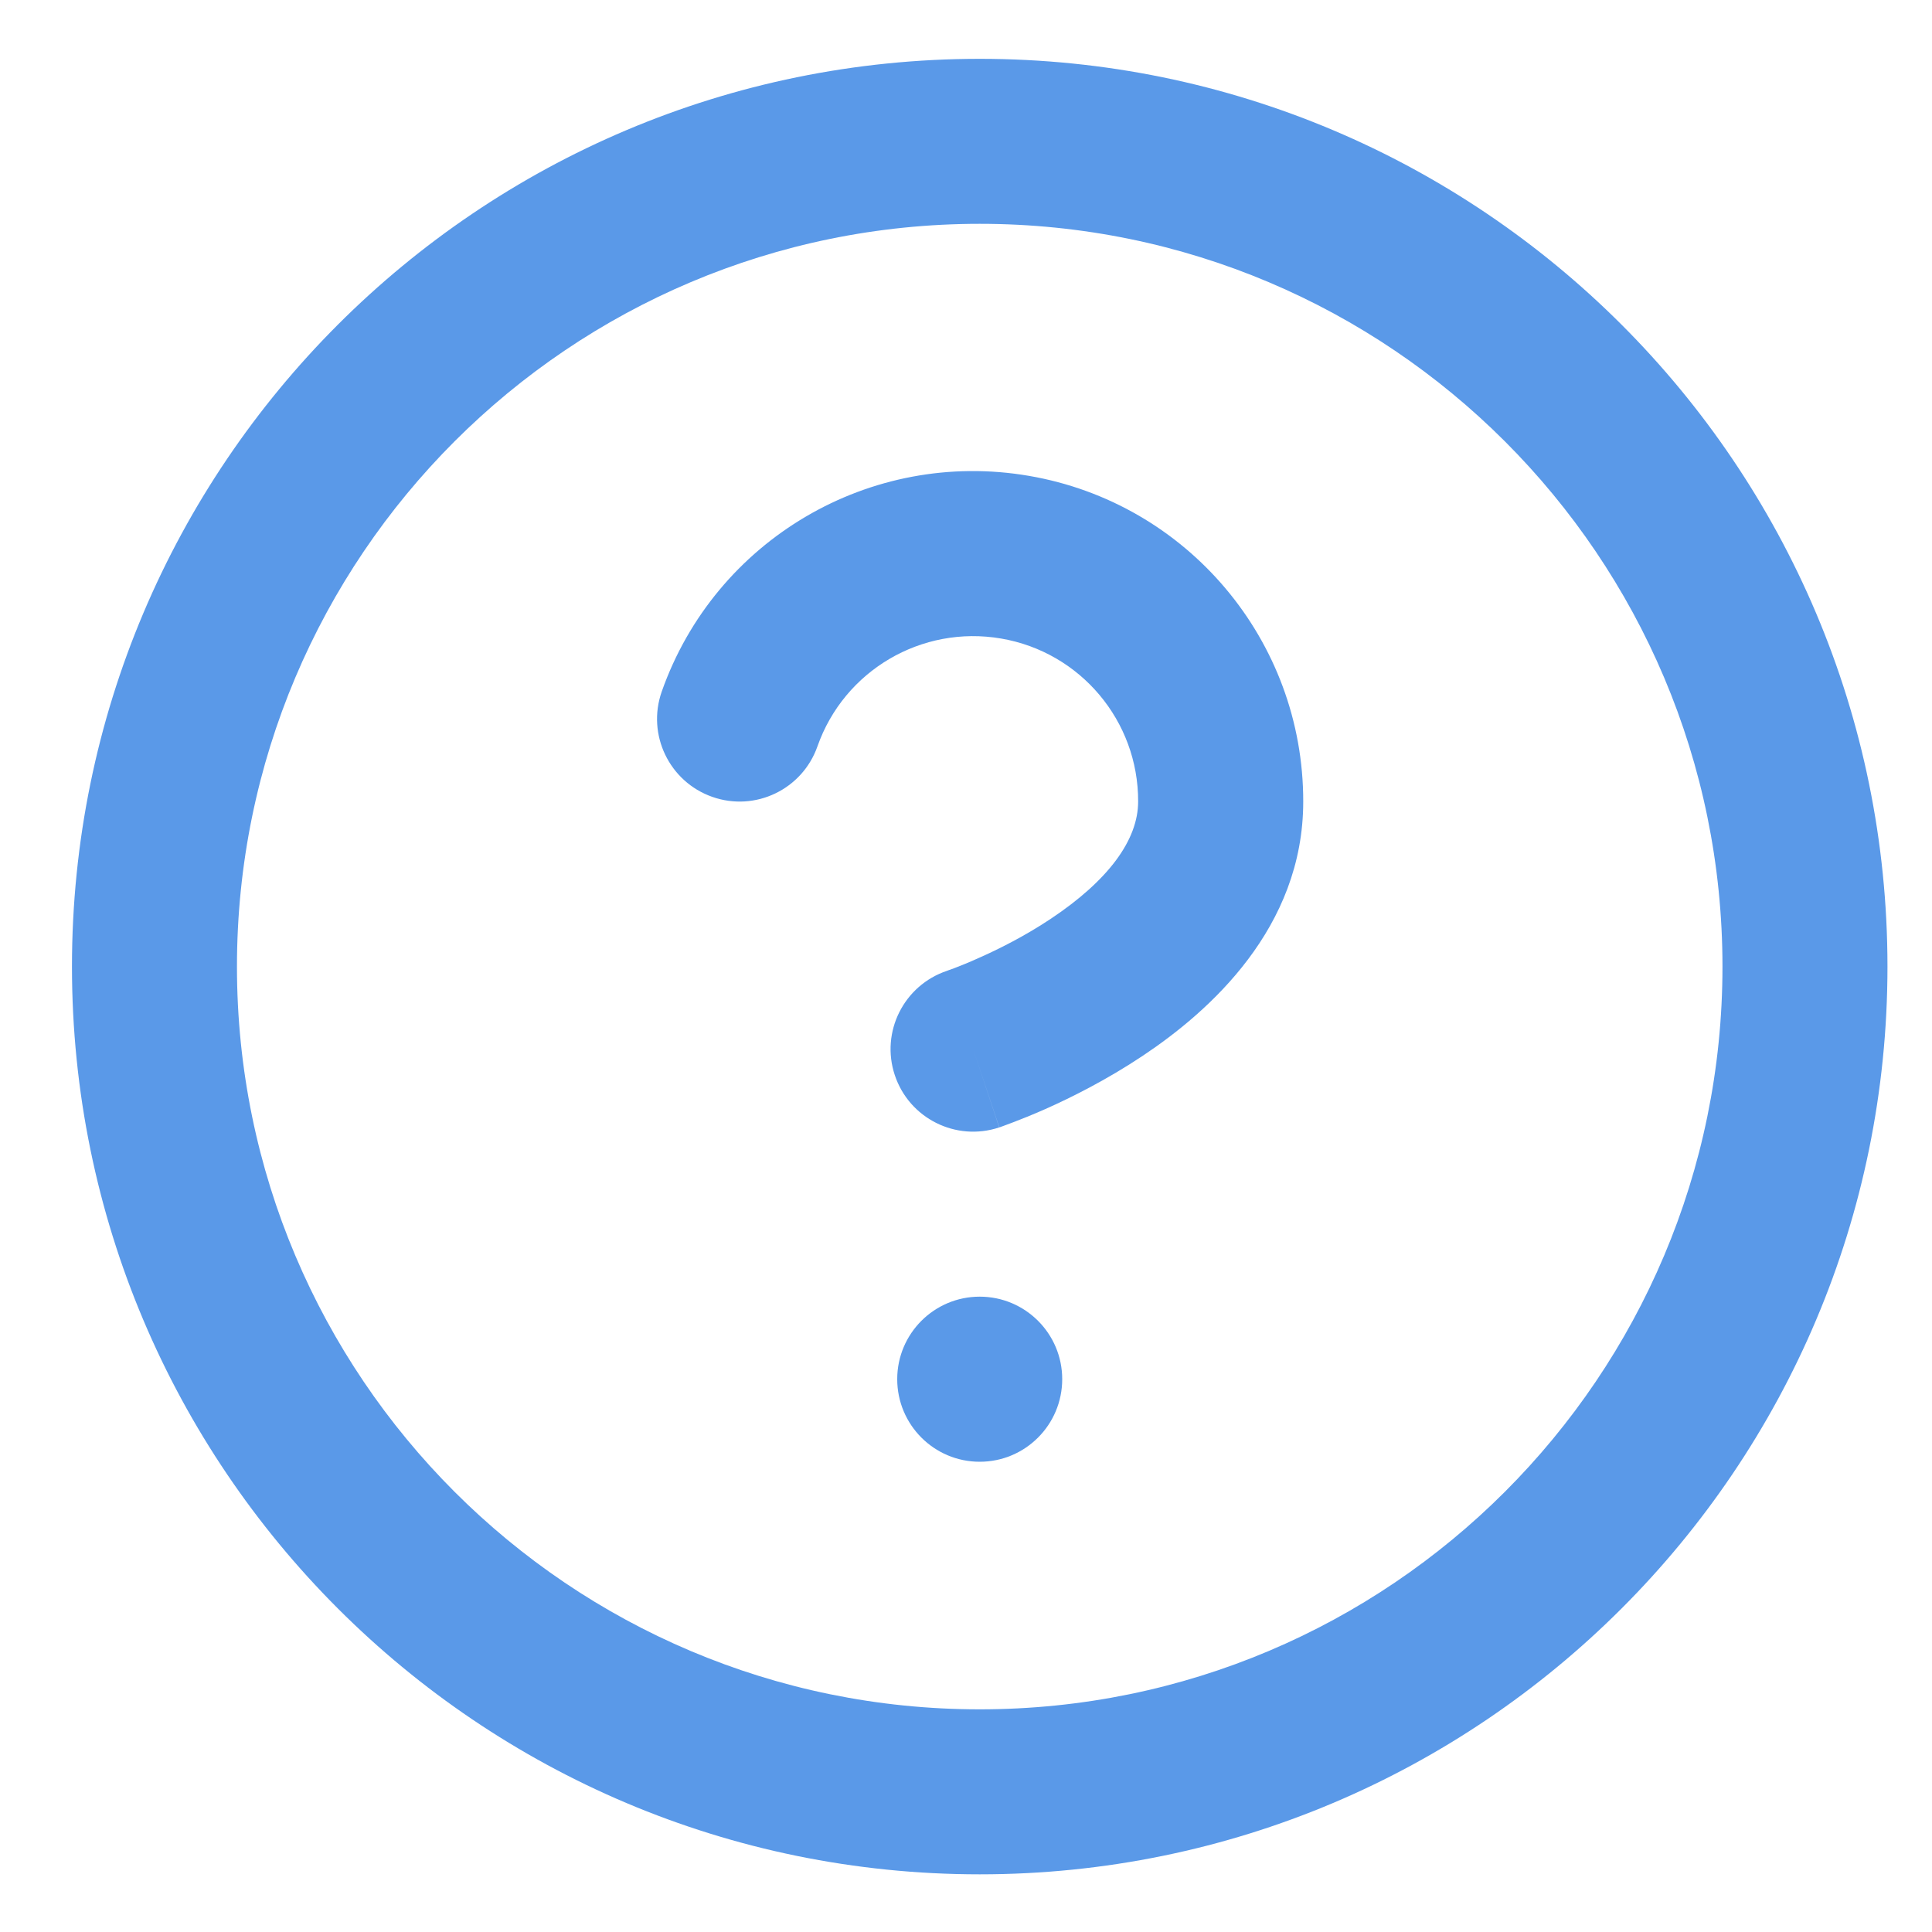
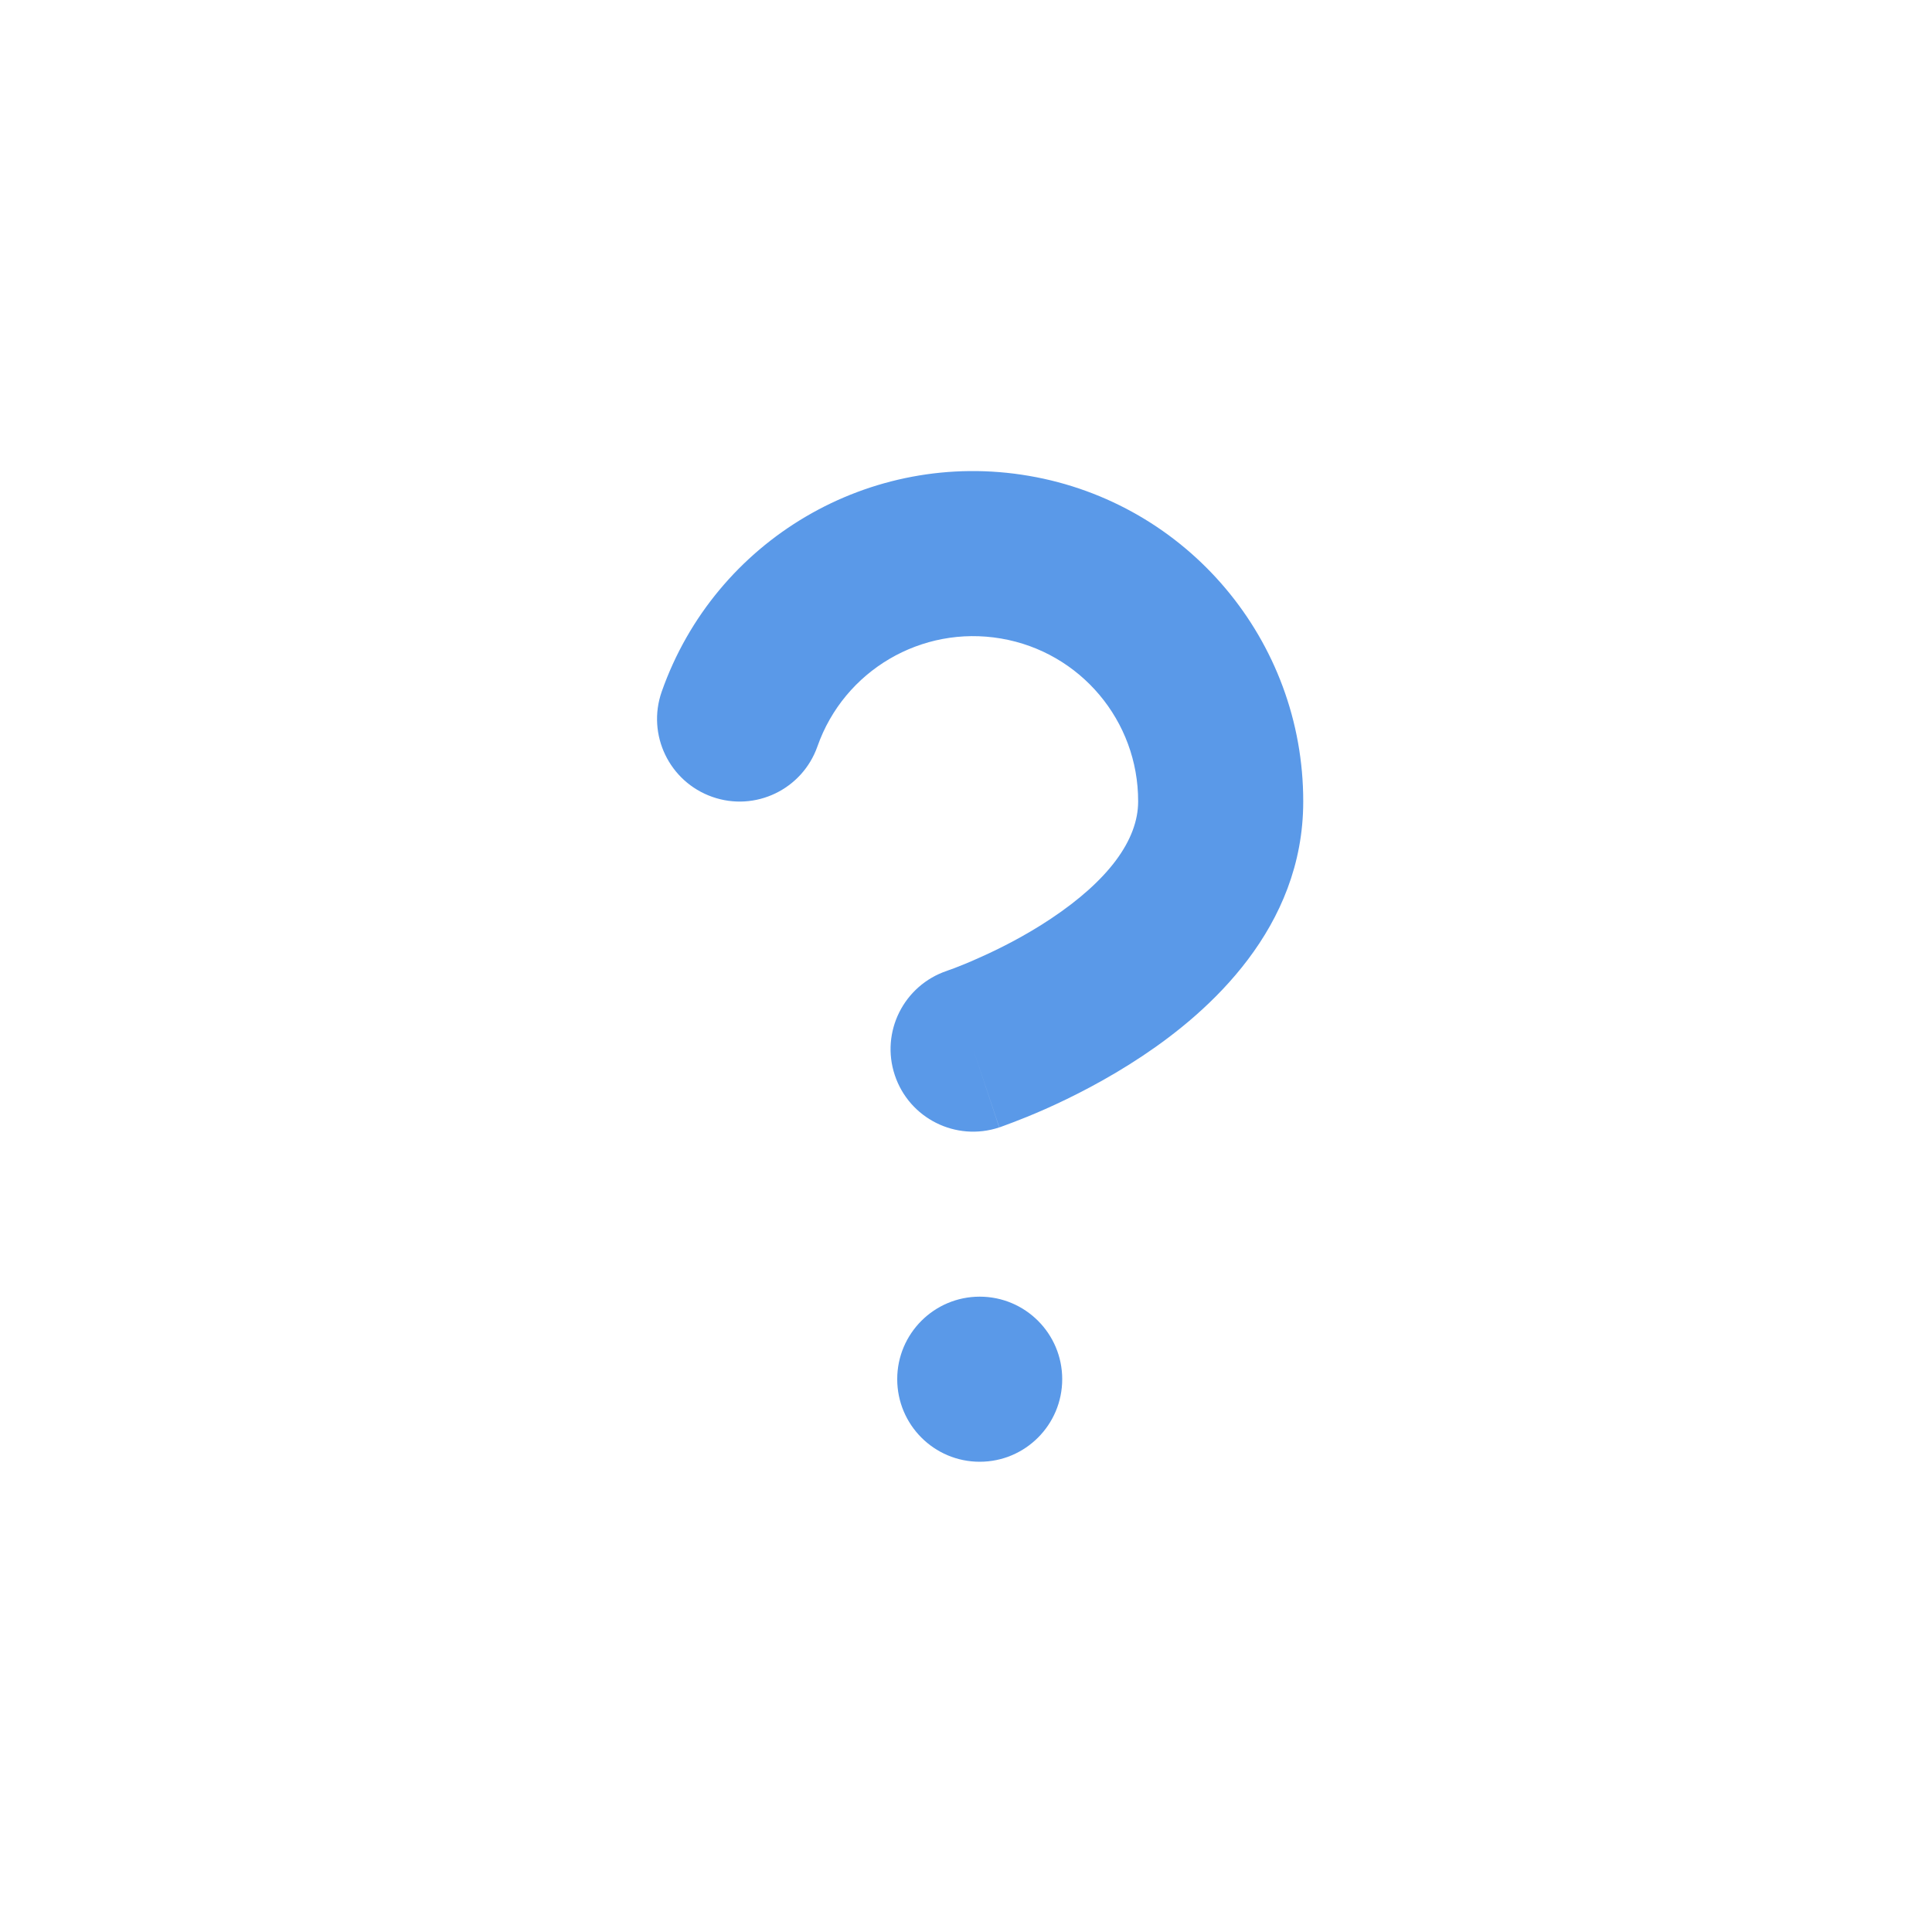
<svg xmlns="http://www.w3.org/2000/svg" width="20" height="20" viewBox="0 0 20 20" fill="none">
  <path d="M10.363 6.61C9.541 6.469 8.738 6.941 8.462 7.727C8.305 8.172 7.818 8.406 7.373 8.249C6.928 8.092 6.694 7.605 6.85 7.16C7.403 5.588 9.009 4.644 10.651 4.926C12.293 5.207 13.493 6.632 13.491 8.298C13.491 9.606 12.521 10.469 11.829 10.93C11.457 11.178 11.091 11.361 10.821 11.481C10.685 11.541 10.57 11.587 10.488 11.618C10.447 11.634 10.413 11.646 10.389 11.655L10.359 11.666L10.35 11.669L10.346 11.67L10.345 11.67C10.345 11.67 10.344 11.671 10.074 10.86L10.344 11.671C9.896 11.82 9.412 11.578 9.263 11.13C9.114 10.683 9.356 10.2 9.803 10.05L9.816 10.045C9.829 10.041 9.851 10.033 9.88 10.022C9.937 10 10.023 9.966 10.127 9.919C10.338 9.826 10.613 9.688 10.881 9.509C11.47 9.116 11.782 8.698 11.782 8.297L11.782 8.296C11.784 7.463 11.184 6.75 10.363 6.61Z" fill="#5A99E8" />
  <path d="M10.142 15.132C10.614 15.132 10.996 14.749 10.996 14.277C10.996 13.806 10.614 13.423 10.142 13.423C9.67 13.423 9.288 13.806 9.288 14.277C9.288 14.749 9.67 15.132 10.142 15.132Z" fill="#5A99E8" />
-   <path fill-rule="evenodd" clip-rule="evenodd" d="M0.745 10.006C0.745 4.816 4.952 0.609 10.142 0.609C15.332 0.609 19.539 4.816 19.539 10.006C19.539 15.196 15.332 19.403 10.142 19.403C4.952 19.403 0.745 15.196 0.745 10.006ZM10.142 2.317C5.896 2.317 2.453 5.76 2.453 10.006C2.453 14.252 5.896 17.695 10.142 17.695C14.388 17.695 17.831 14.252 17.831 10.006C17.831 5.76 14.388 2.317 10.142 2.317Z" fill="#5A99E8" />
</svg>